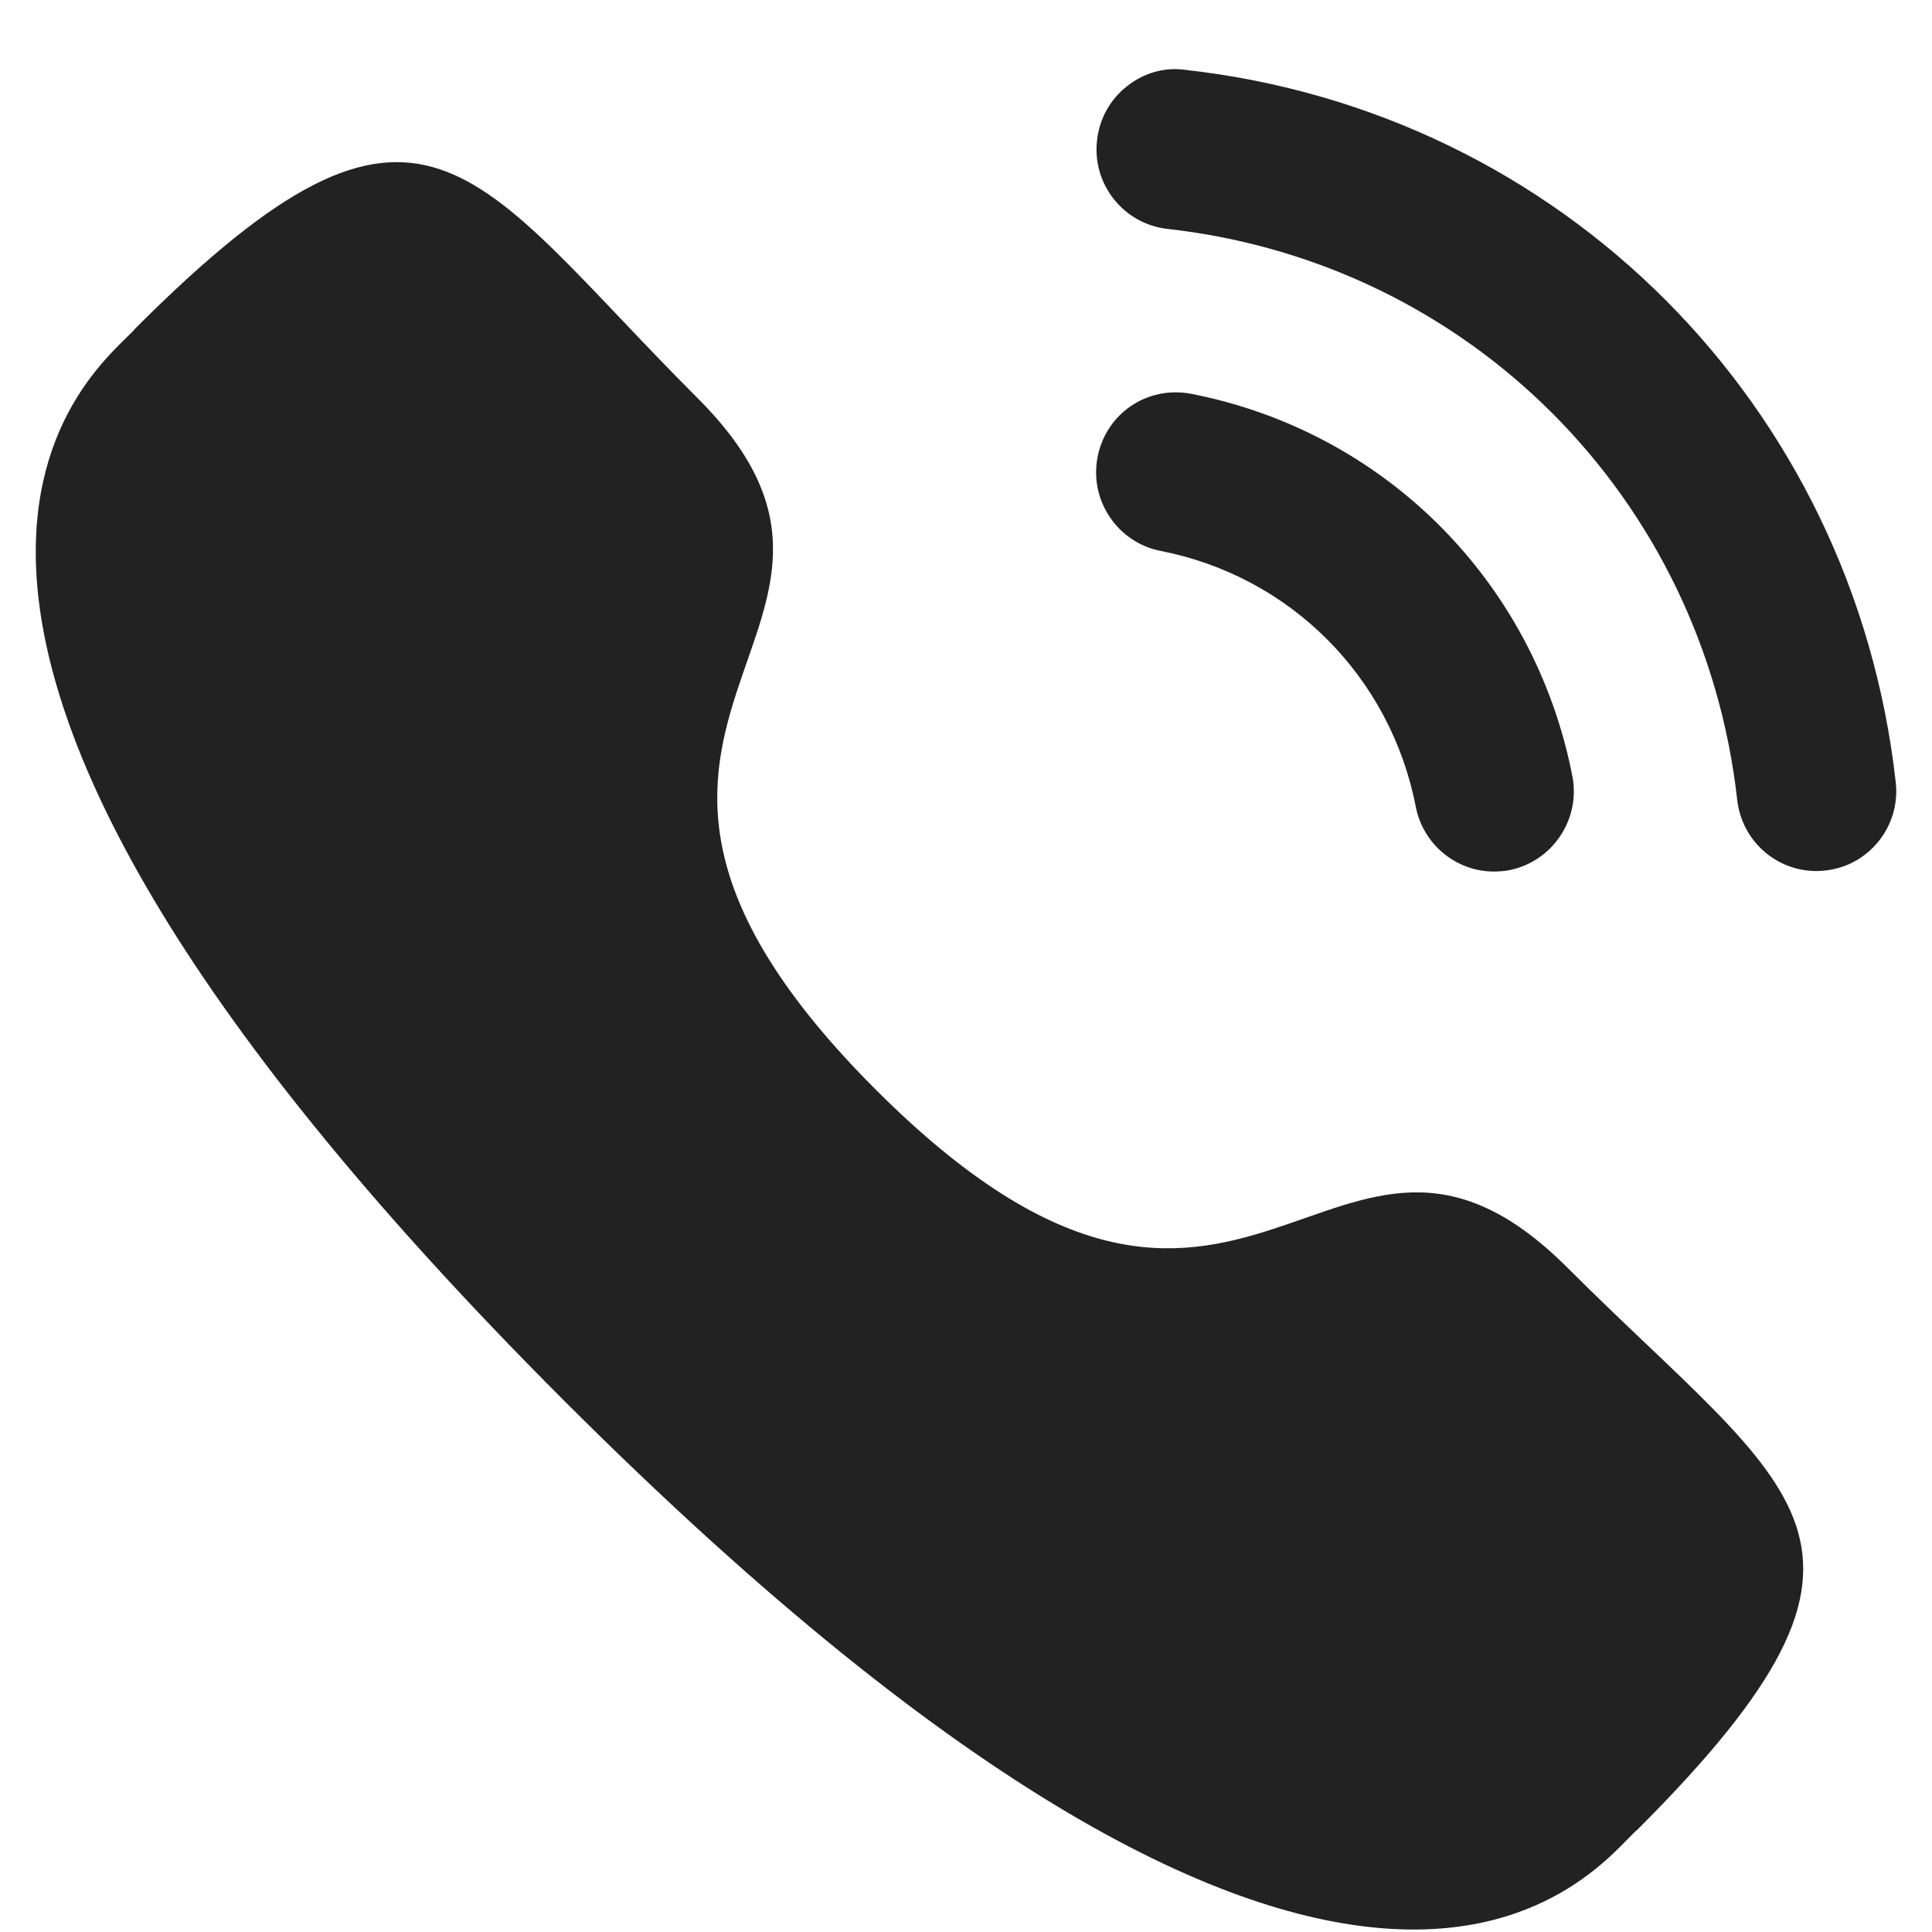
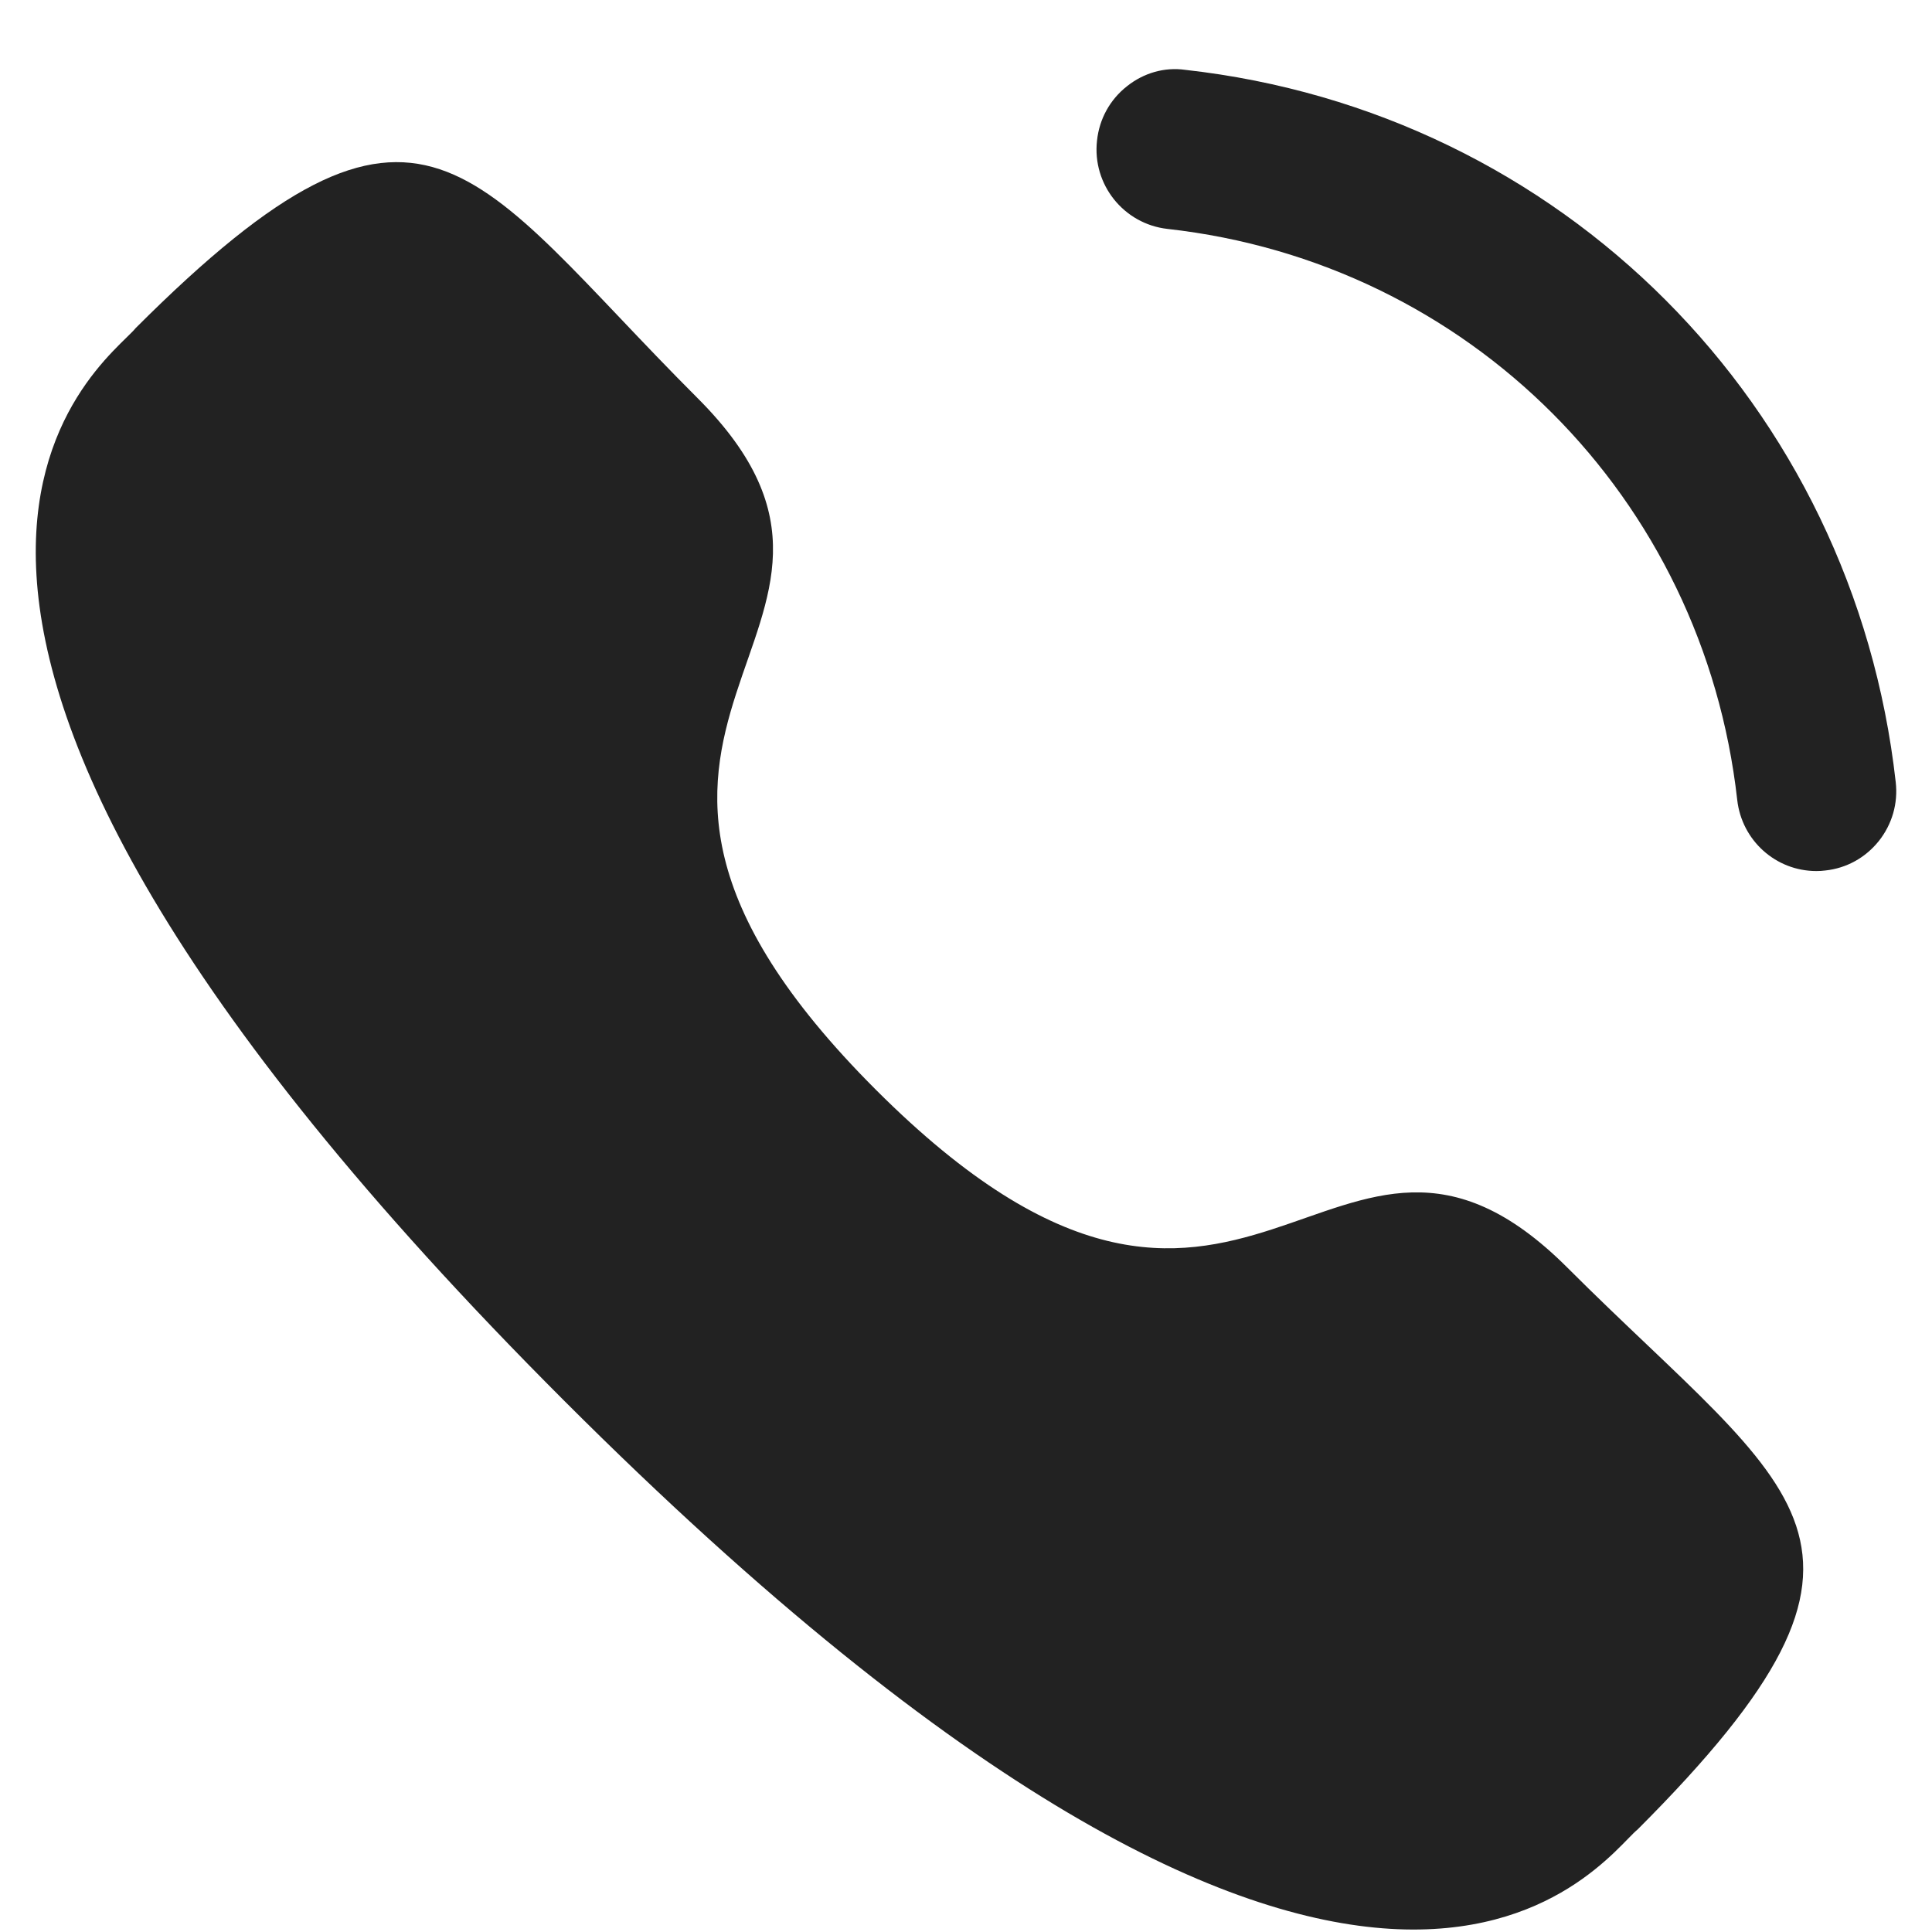
<svg xmlns="http://www.w3.org/2000/svg" width="27" height="27" viewBox="0 0 27 27" fill="none">
-   <path d="M16.644 5.503C16.025 5.388 15.456 5.783 15.339 6.387C15.221 6.991 15.617 7.581 16.219 7.699C18.032 8.053 19.431 9.456 19.786 11.275C19.887 11.798 20.348 12.18 20.878 12.18C20.95 12.18 21.021 12.174 21.093 12.161C21.695 12.04 22.092 11.451 21.974 10.846C21.444 8.129 19.353 6.031 16.644 5.503Z" fill="#222222" />
  <path d="M16.563 0.976C16.273 0.935 15.982 1.02 15.75 1.205C15.512 1.392 15.363 1.662 15.331 1.965C15.262 2.577 15.704 3.13 16.315 3.199C20.529 3.669 23.804 6.952 24.278 11.179C24.342 11.746 24.817 12.173 25.384 12.173C25.427 12.173 25.468 12.171 25.511 12.165C25.807 12.133 26.071 11.986 26.258 11.752C26.443 11.518 26.527 11.227 26.493 10.93C25.903 5.656 21.821 1.562 16.563 0.976Z" fill="#222222" />
  <path fill-rule="evenodd" clip-rule="evenodd" d="M12.241 15.23C17.427 20.414 18.604 14.416 21.905 17.716C25.089 20.898 26.918 21.536 22.885 25.568C22.38 25.974 19.17 30.858 7.89 19.581C-3.392 8.303 1.49 5.09 1.896 4.585C5.939 0.542 6.566 2.382 9.749 5.564C13.051 8.865 7.055 10.046 12.241 15.23Z" fill="#222222" />
</svg>